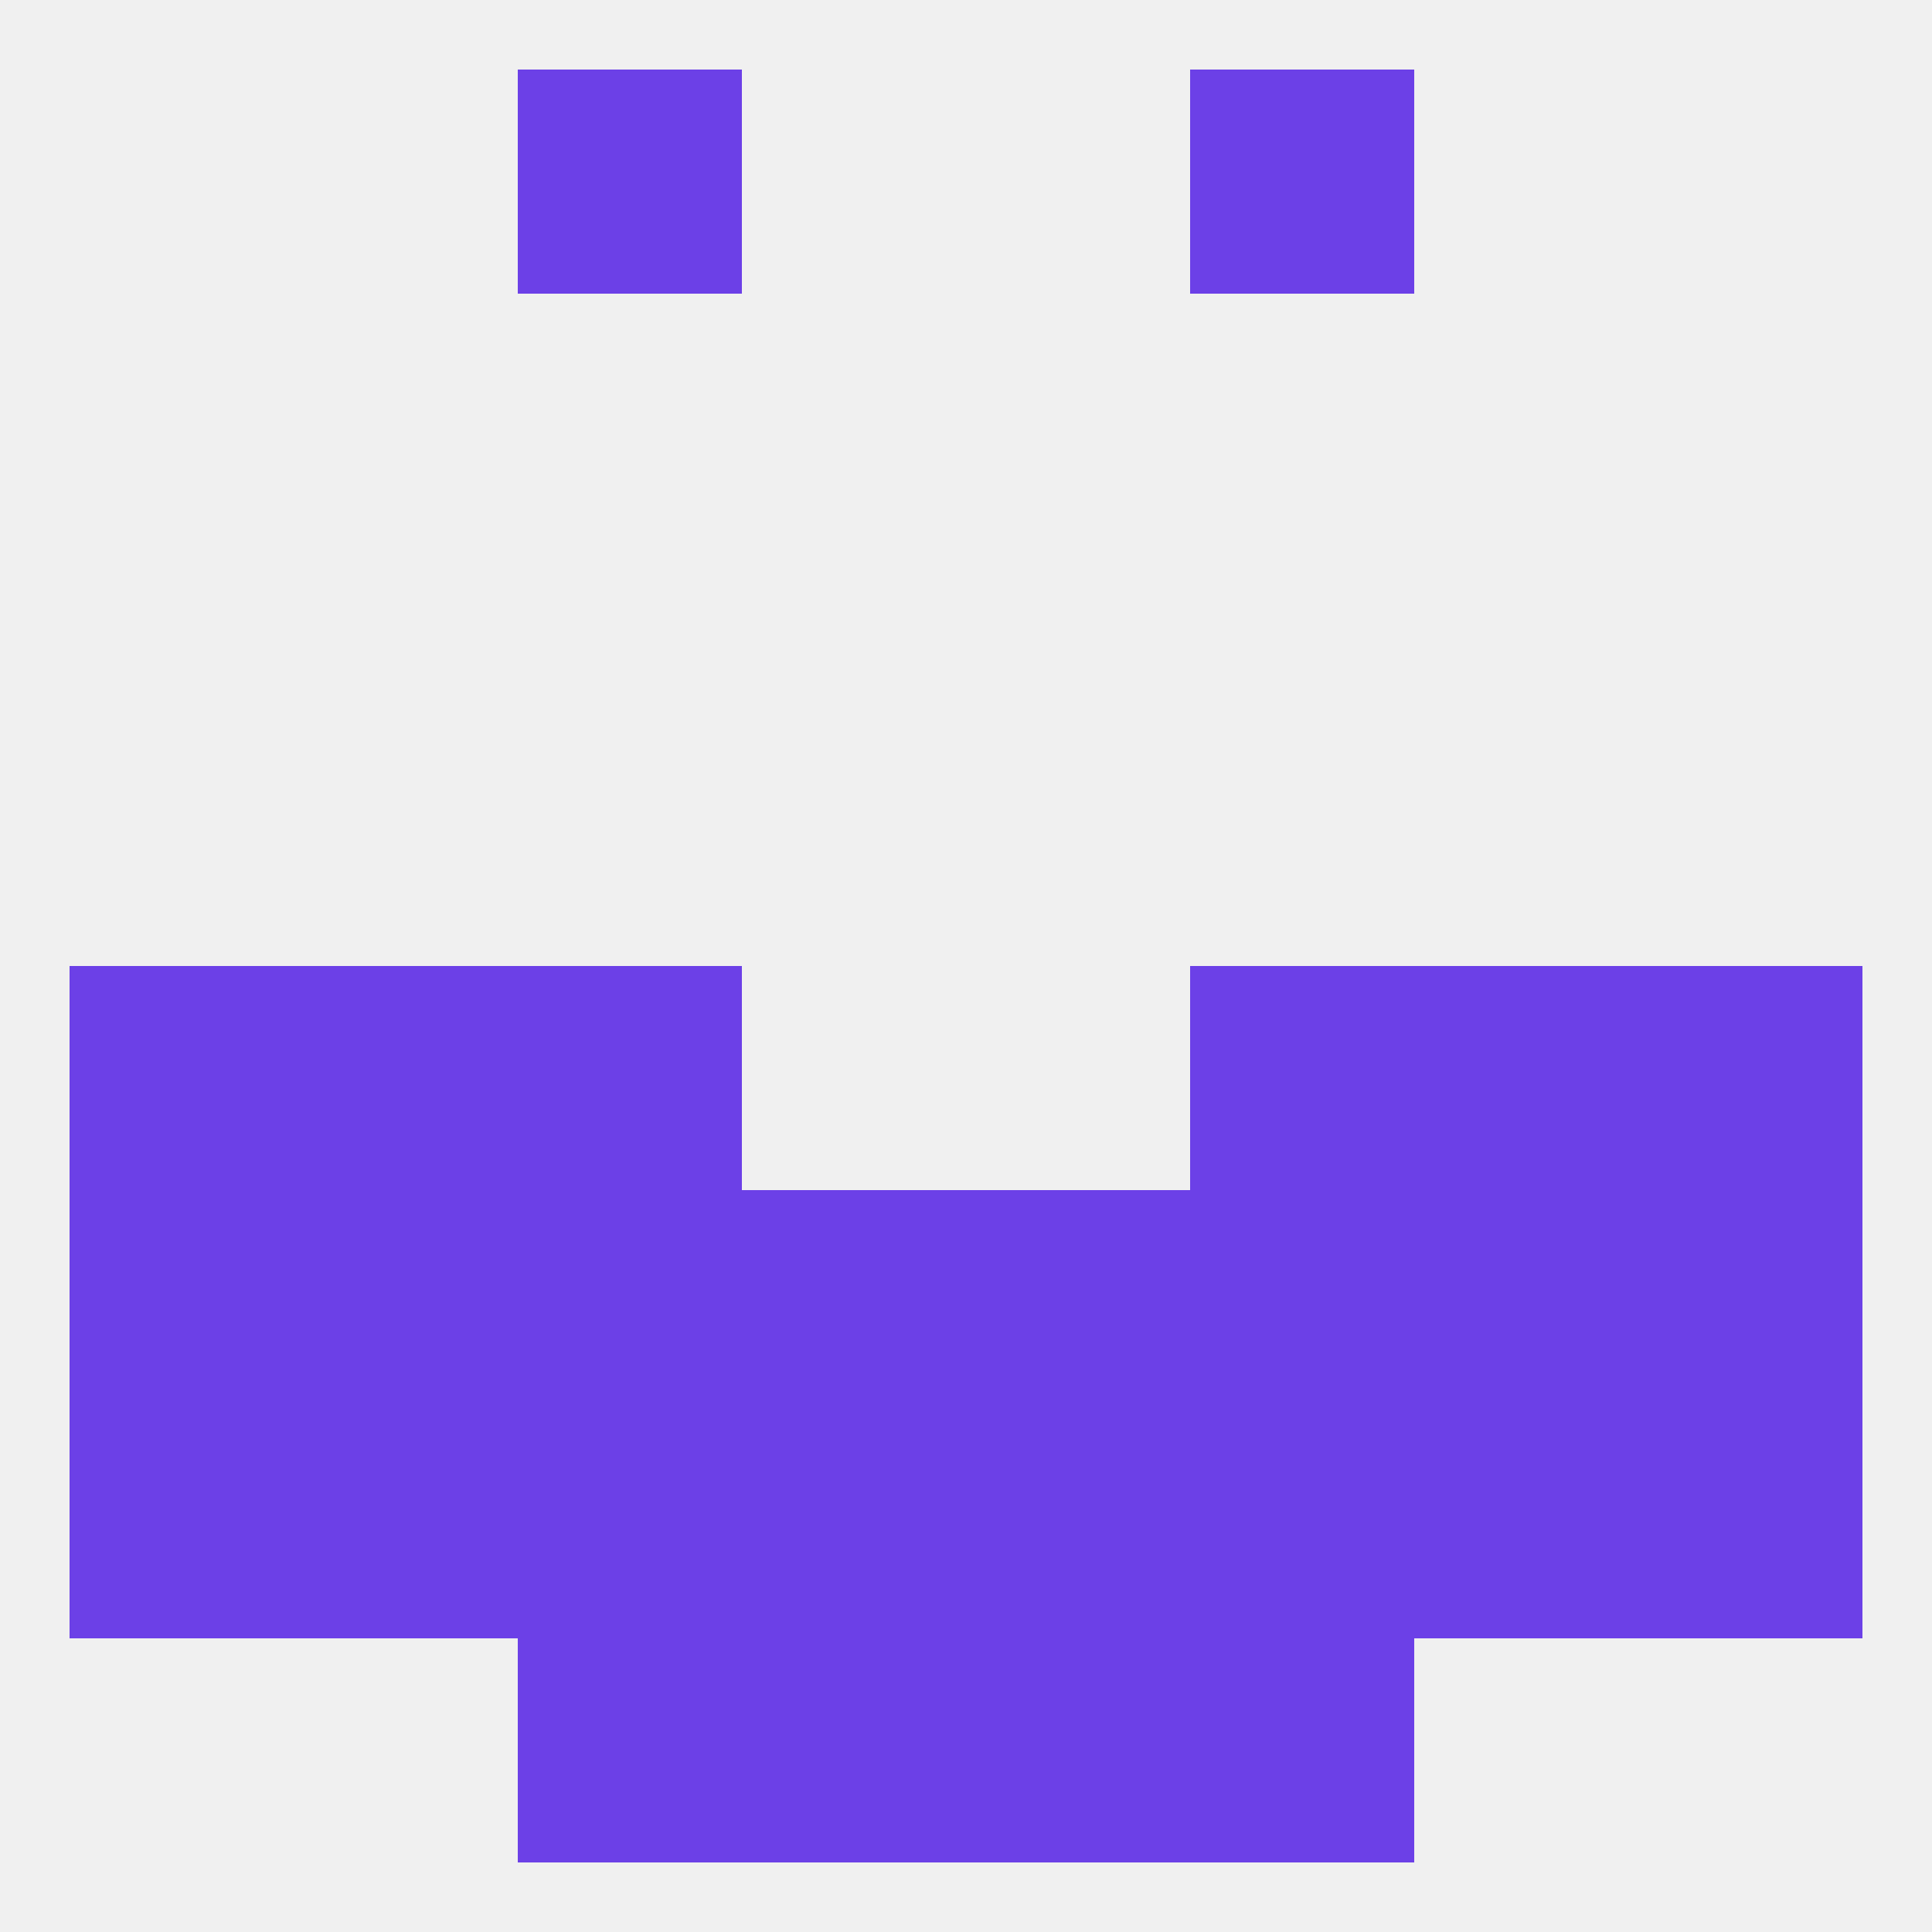
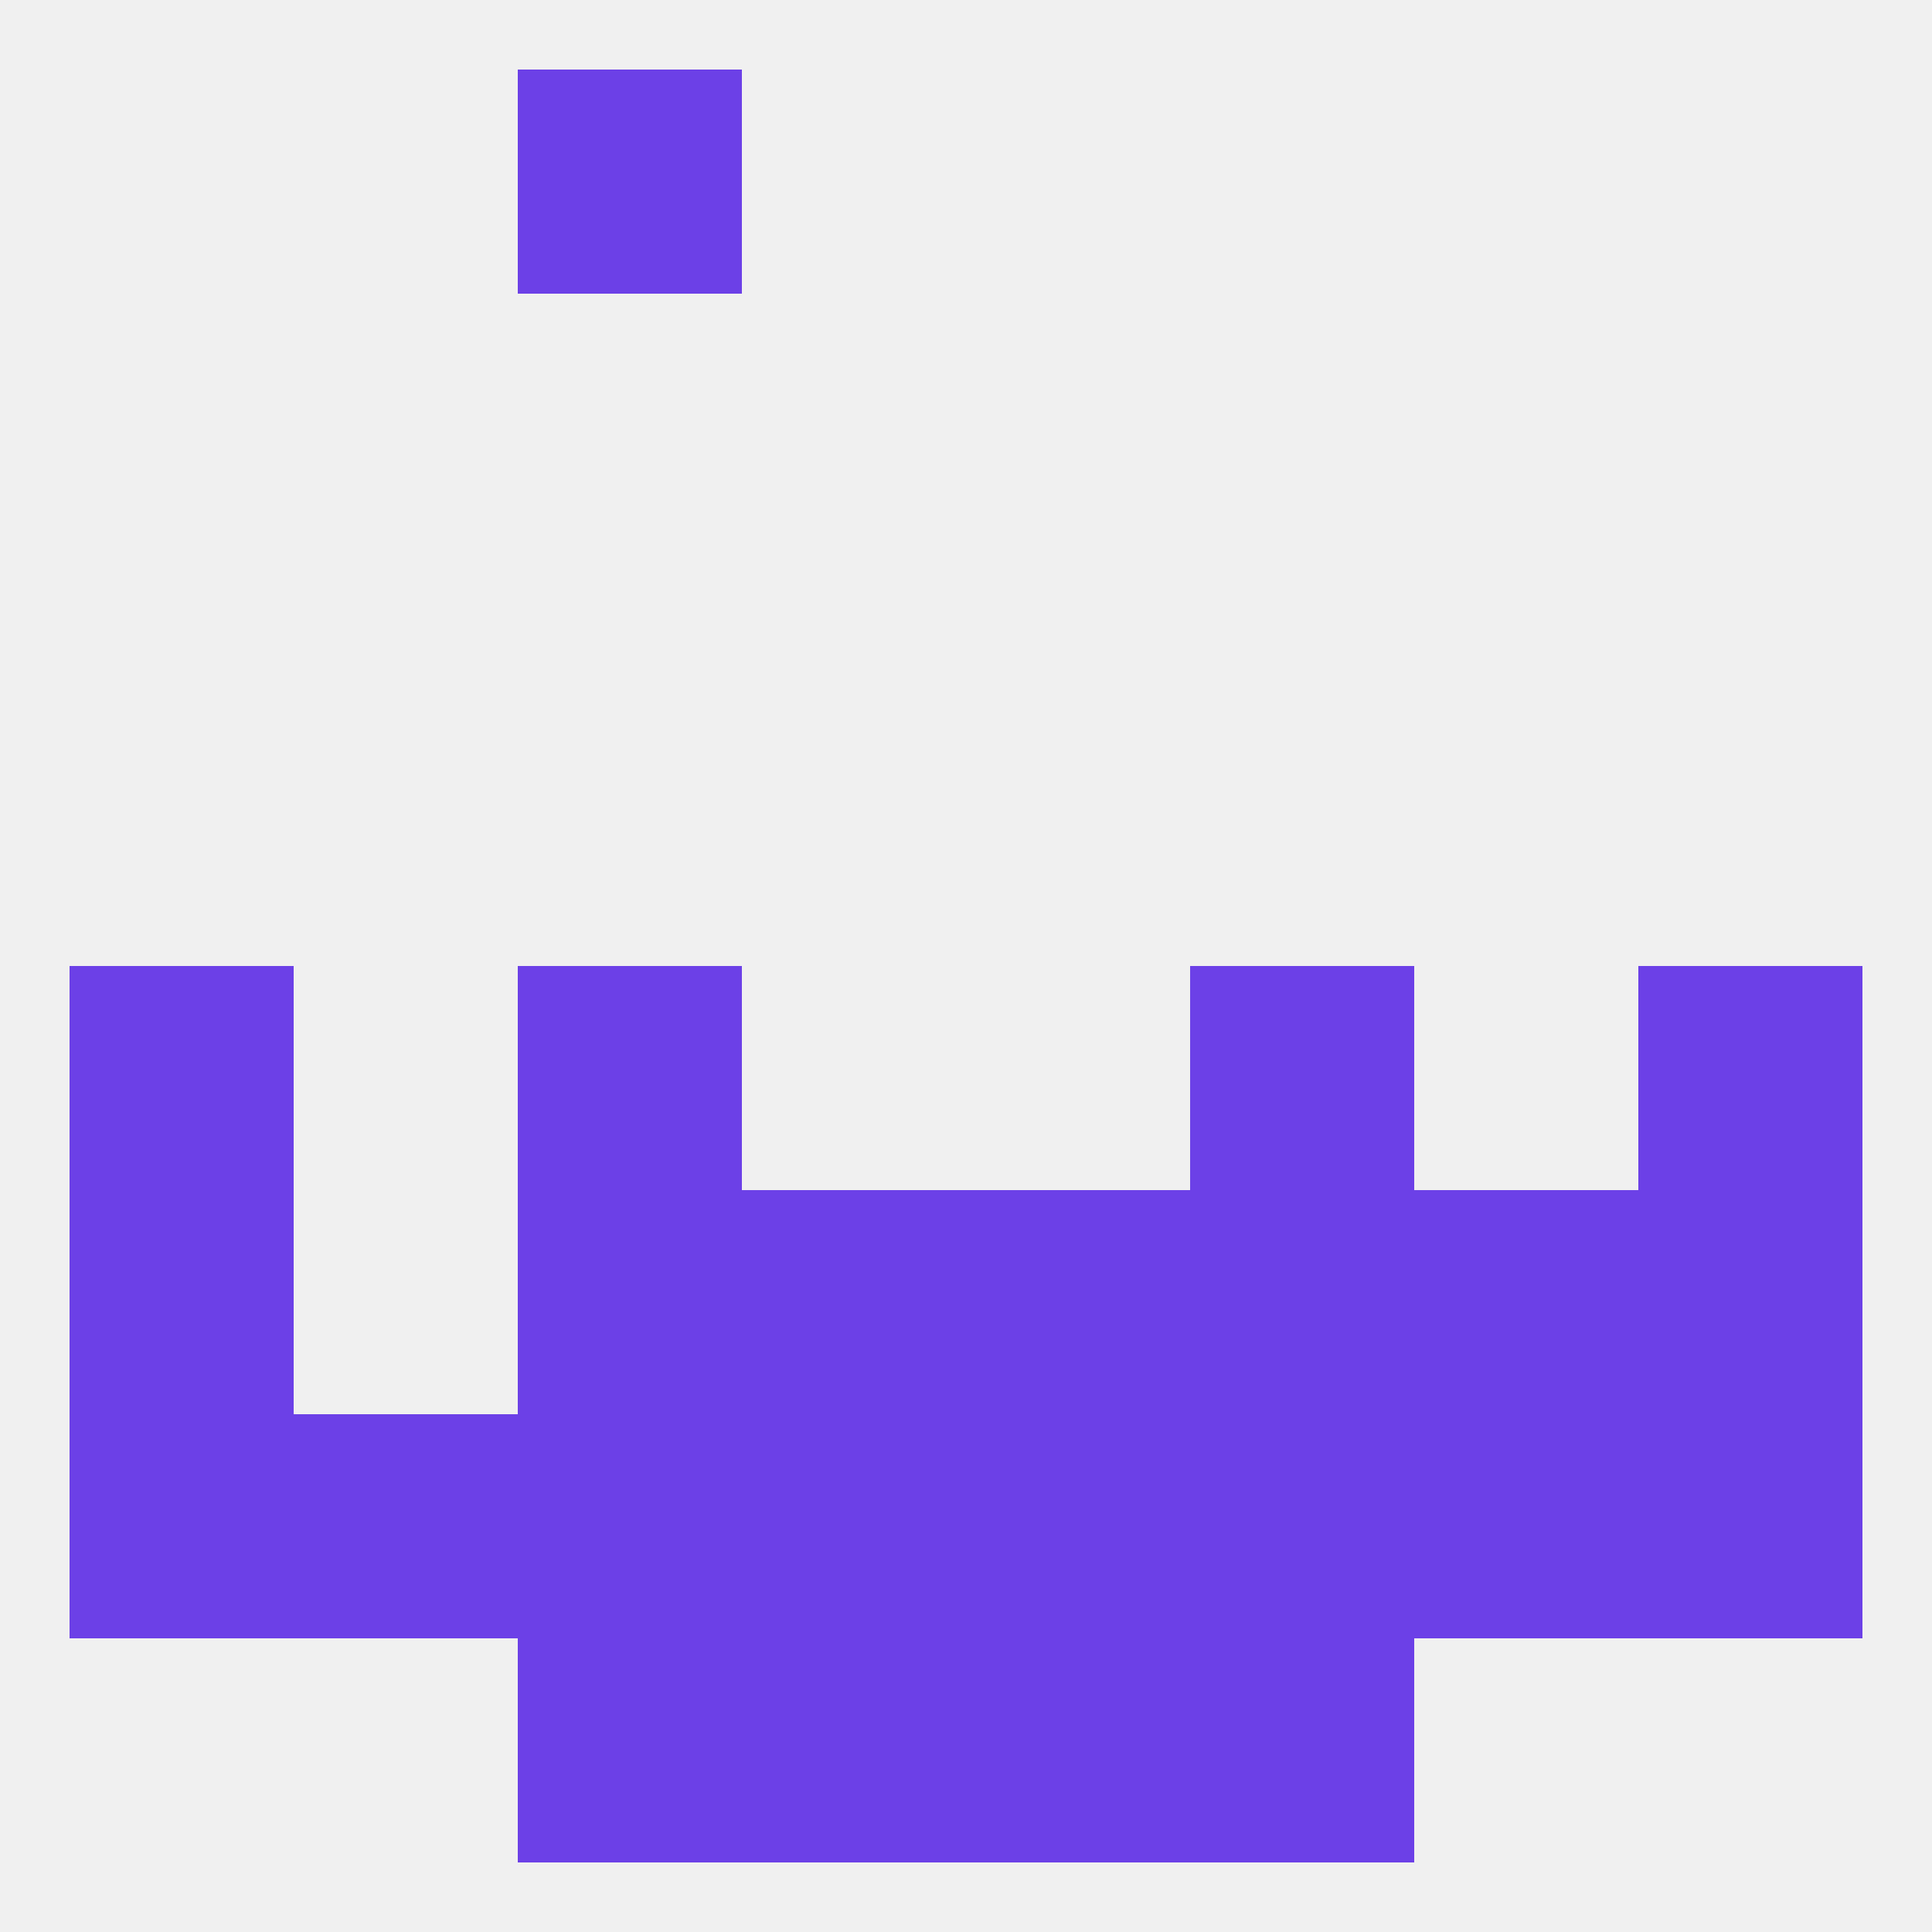
<svg xmlns="http://www.w3.org/2000/svg" version="1.1" baseprofile="full" width="250" height="250" viewBox="0 0 250 250">
  <rect width="100%" height="100%" fill="rgba(240,240,240,255)" />
  <rect x="9" y="125" width="29" height="29" fill="rgba(108,64,231,255)" />
  <rect x="212" y="125" width="29" height="29" fill="rgba(108,64,231,255)" />
-   <rect x="38" y="125" width="29" height="29" fill="rgba(108,64,231,255)" />
-   <rect x="183" y="125" width="29" height="29" fill="rgba(108,64,231,255)" />
  <rect x="67" y="125" width="29" height="29" fill="rgba(108,64,231,255)" />
  <rect x="154" y="125" width="29" height="29" fill="rgba(108,64,231,255)" />
  <rect x="183" y="154" width="29" height="29" fill="rgba(108,64,231,255)" />
  <rect x="67" y="154" width="29" height="29" fill="rgba(108,64,231,255)" />
  <rect x="154" y="154" width="29" height="29" fill="rgba(108,64,231,255)" />
  <rect x="96" y="154" width="29" height="29" fill="rgba(108,64,231,255)" />
  <rect x="125" y="154" width="29" height="29" fill="rgba(108,64,231,255)" />
  <rect x="9" y="154" width="29" height="29" fill="rgba(108,64,231,255)" />
-   <rect x="38" y="154" width="29" height="29" fill="rgba(108,64,231,255)" />
  <rect x="212" y="154" width="29" height="29" fill="rgba(108,64,231,255)" />
  <rect x="96" y="183" width="29" height="29" fill="rgba(108,64,231,255)" />
  <rect x="38" y="183" width="29" height="29" fill="rgba(108,64,231,255)" />
  <rect x="9" y="183" width="29" height="29" fill="rgba(108,64,231,255)" />
  <rect x="212" y="183" width="29" height="29" fill="rgba(108,64,231,255)" />
  <rect x="125" y="183" width="29" height="29" fill="rgba(108,64,231,255)" />
  <rect x="67" y="183" width="29" height="29" fill="rgba(108,64,231,255)" />
  <rect x="154" y="183" width="29" height="29" fill="rgba(108,64,231,255)" />
  <rect x="183" y="183" width="29" height="29" fill="rgba(108,64,231,255)" />
  <rect x="67" y="212" width="29" height="29" fill="rgba(108,64,231,255)" />
  <rect x="154" y="212" width="29" height="29" fill="rgba(108,64,231,255)" />
  <rect x="96" y="212" width="29" height="29" fill="rgba(108,64,231,255)" />
  <rect x="125" y="212" width="29" height="29" fill="rgba(108,64,231,255)" />
  <rect x="67" y="9" width="29" height="29" fill="rgba(108,64,231,255)" />
-   <rect x="154" y="9" width="29" height="29" fill="rgba(108,64,231,255)" />
</svg>